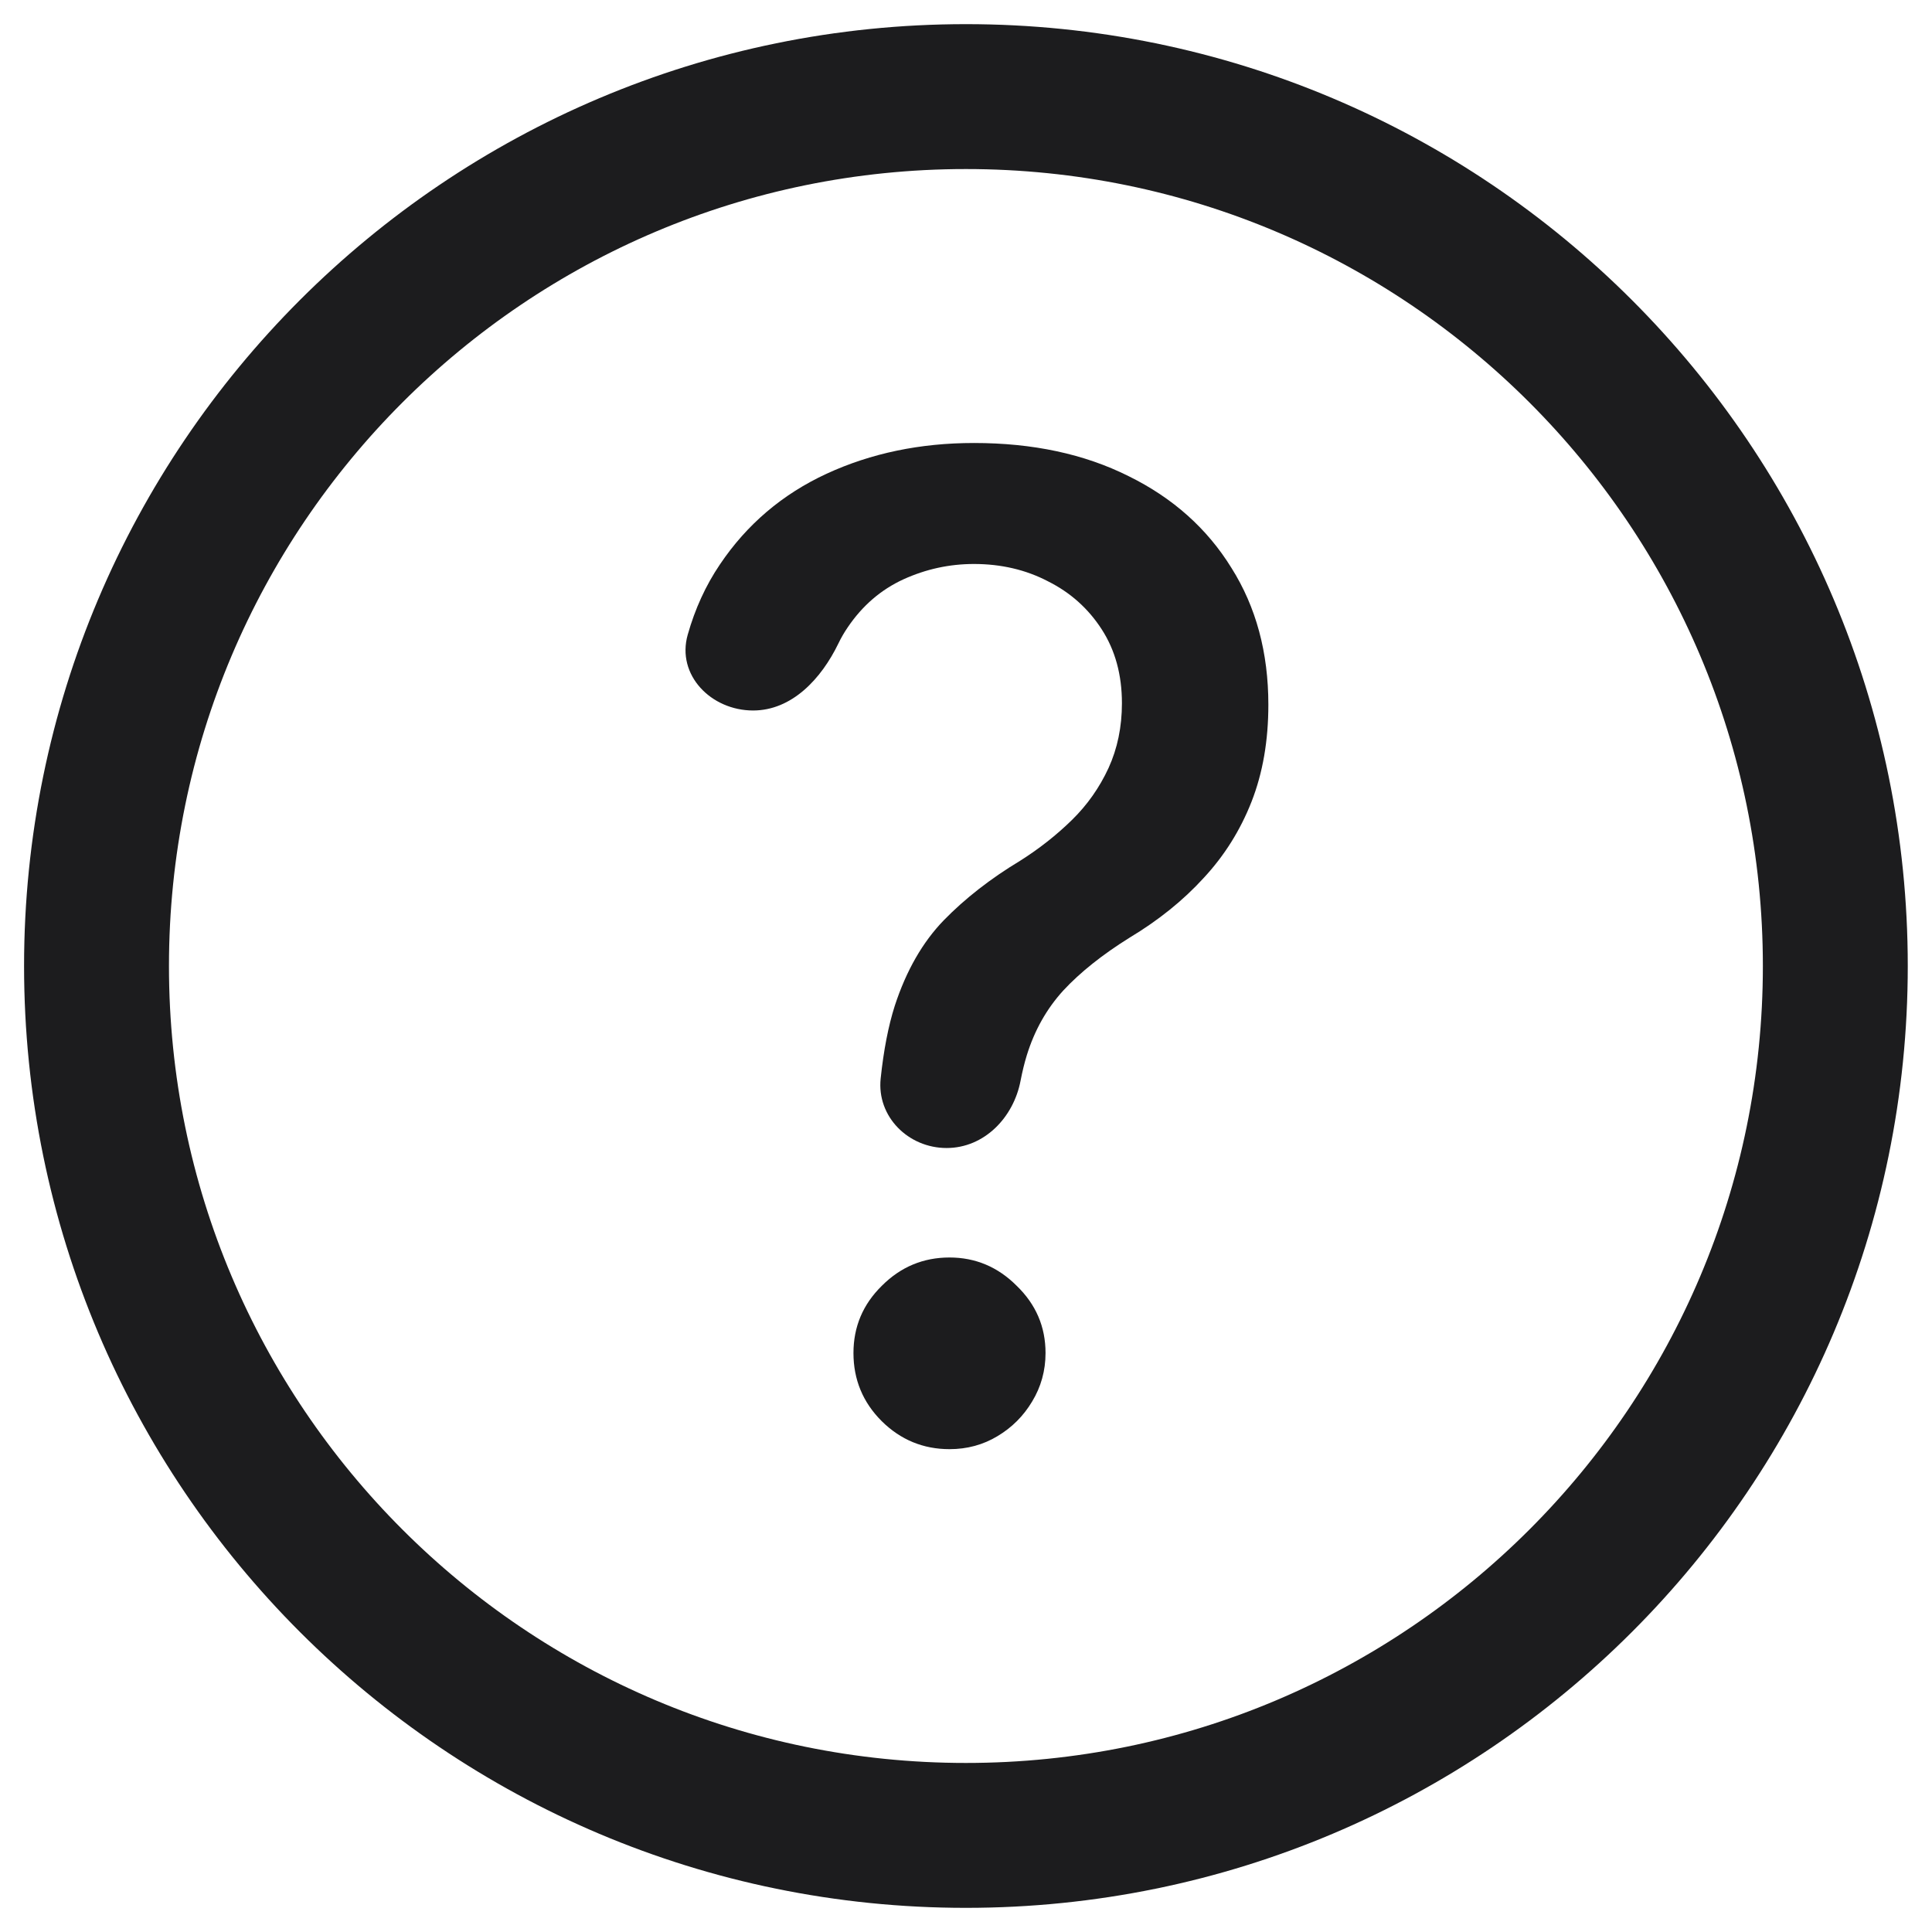
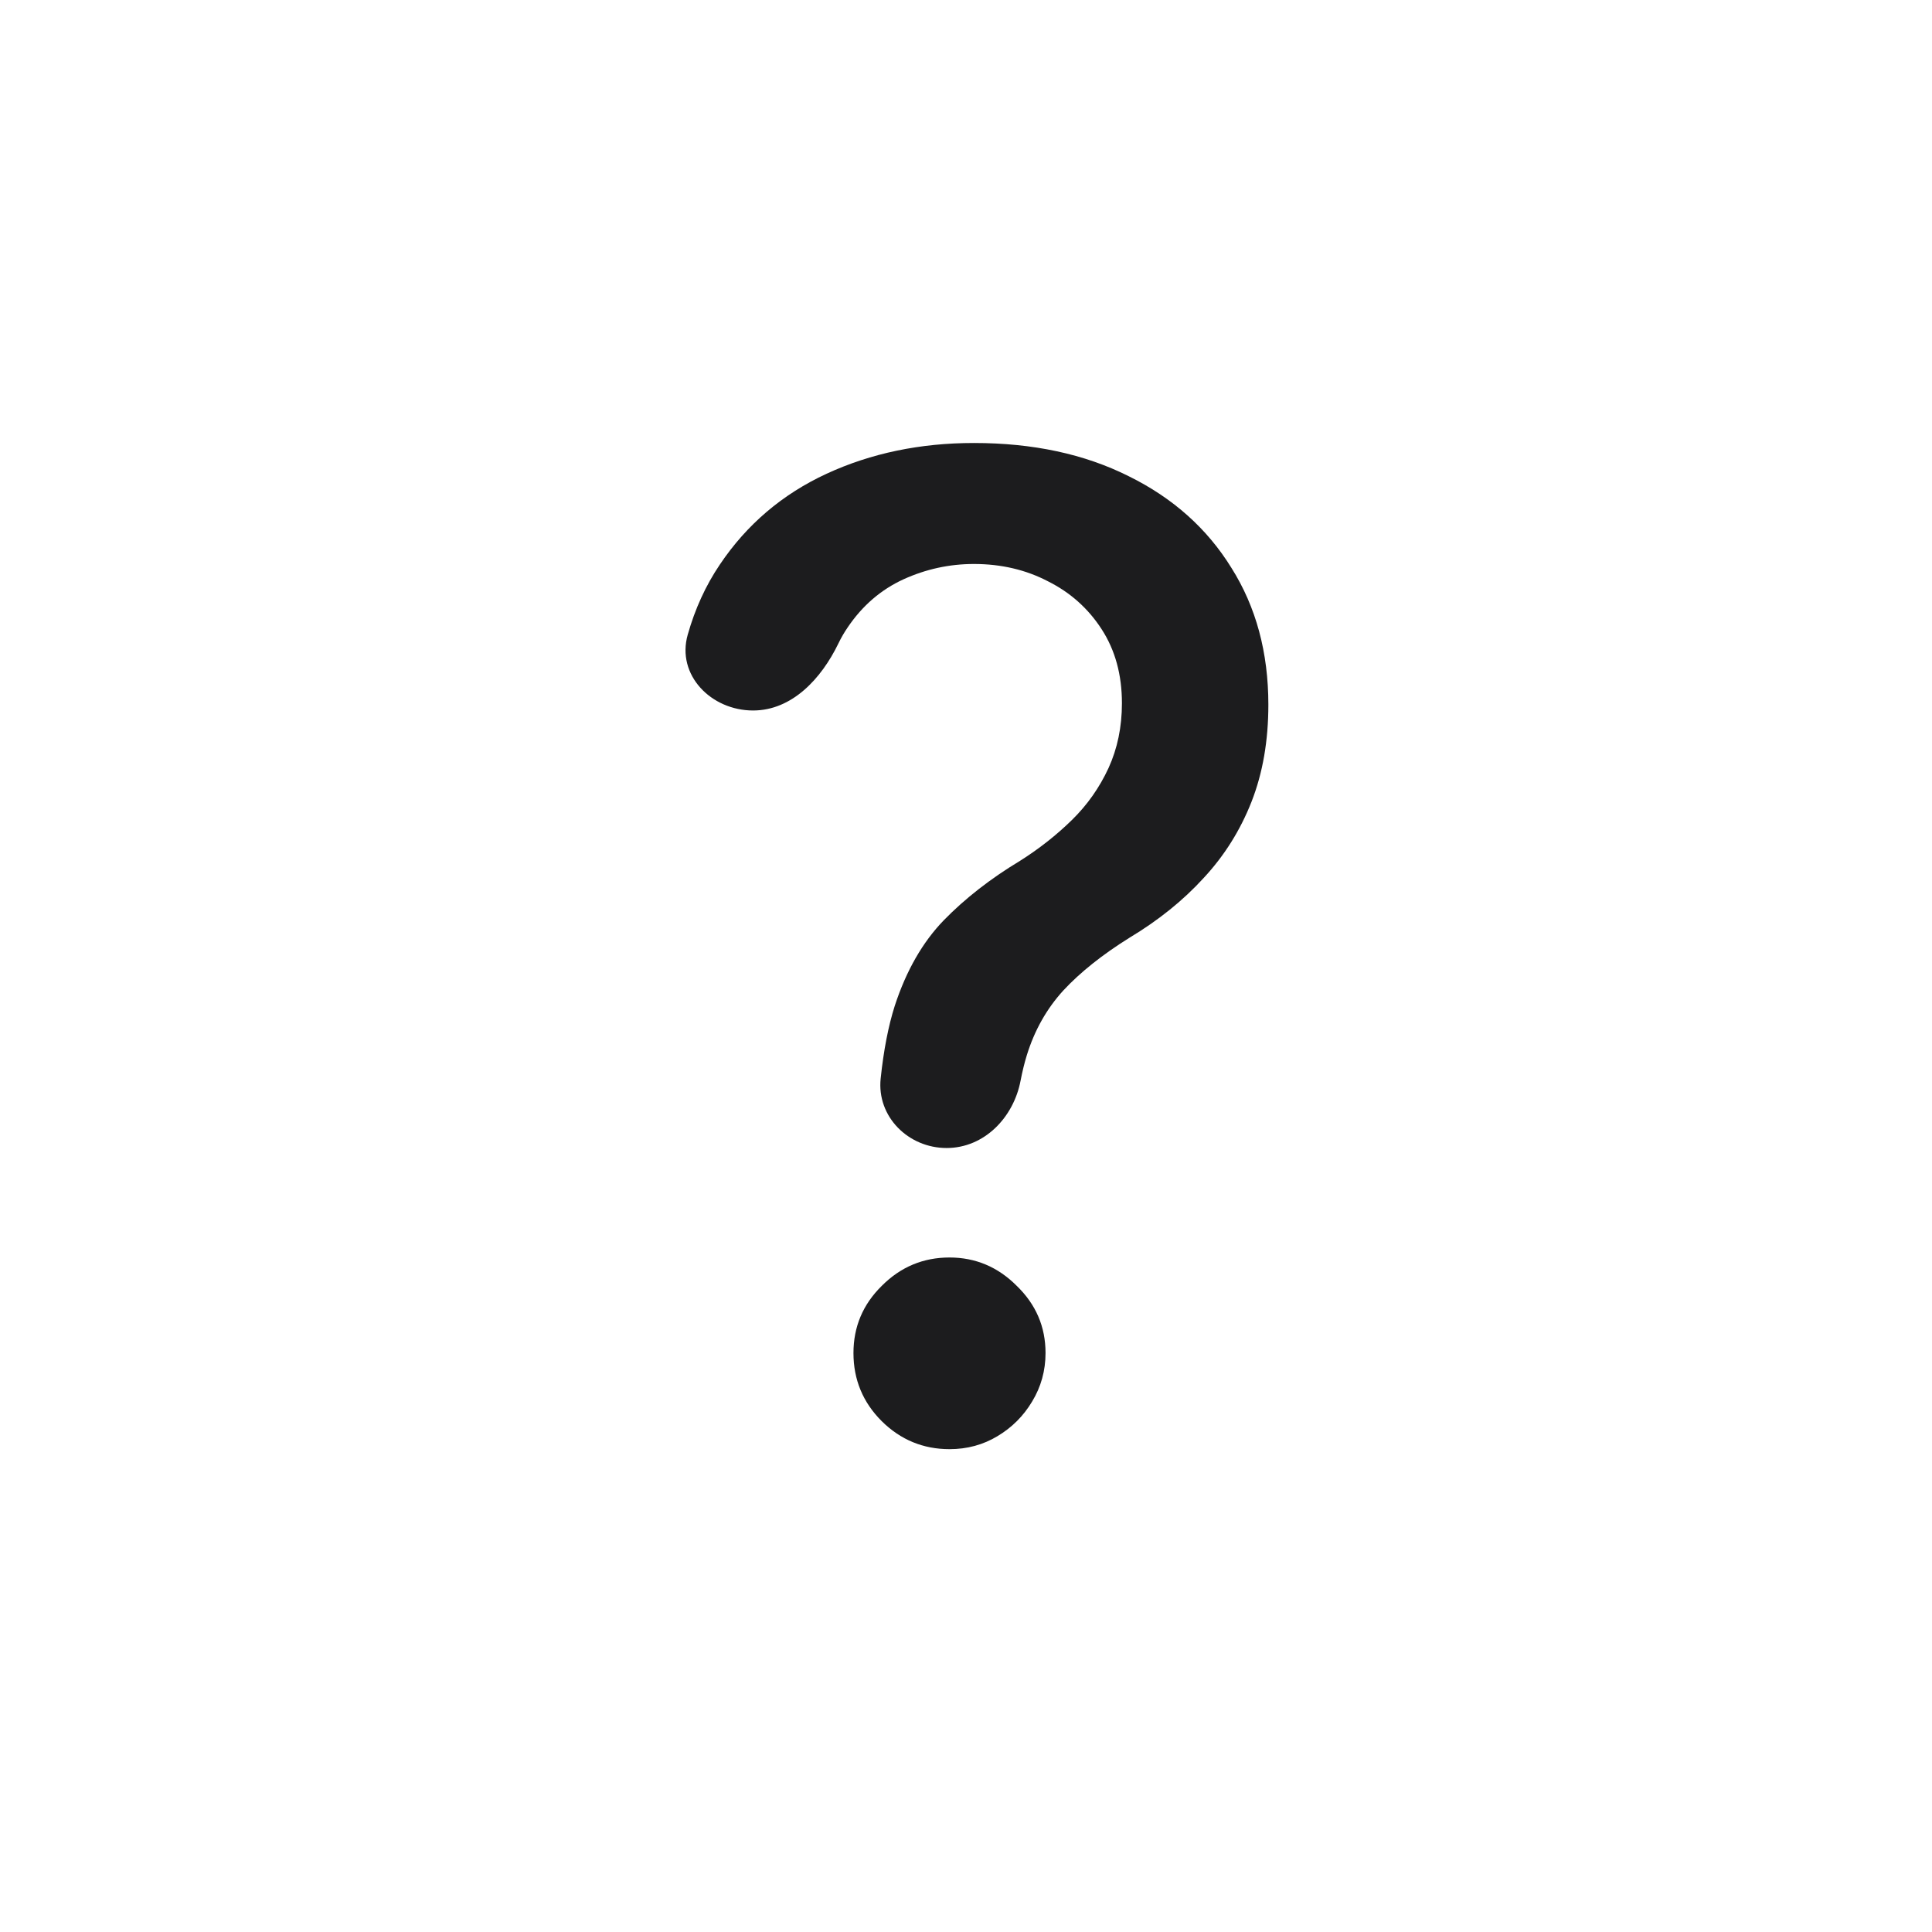
<svg xmlns="http://www.w3.org/2000/svg" width="24" height="24" viewBox="0 0 24 24" fill="none">
-   <path d="M22.799 12C22.799 17.965 17.964 22.8 11.999 22.8C6.035 22.8 1.199 17.965 1.199 12C1.199 6.036 6.035 1.2 11.999 1.2C17.964 1.2 22.799 6.036 22.799 12Z" stroke="#1C1C1E" stroke-width="1.8" stroke-linecap="round" />
  <path d="M11.759 14.261C11.283 14.261 10.89 13.871 10.94 13.397C10.977 13.047 11.035 12.746 11.115 12.495C11.258 12.057 11.461 11.704 11.723 11.433C11.986 11.163 12.302 10.916 12.672 10.693C12.911 10.542 13.125 10.373 13.316 10.186C13.507 9.999 13.658 9.784 13.77 9.542C13.881 9.299 13.937 9.031 13.937 8.736C13.937 8.382 13.853 8.076 13.686 7.818C13.519 7.559 13.296 7.36 13.018 7.221C12.744 7.078 12.437 7.006 12.099 7.006C11.793 7.006 11.501 7.07 11.222 7.197C10.944 7.325 10.713 7.523 10.53 7.794C10.487 7.857 10.448 7.924 10.414 7.995C10.203 8.431 9.838 8.826 9.355 8.826C8.834 8.826 8.401 8.386 8.543 7.885C8.634 7.563 8.767 7.272 8.943 7.012C9.277 6.515 9.719 6.139 10.268 5.885C10.821 5.63 11.431 5.503 12.099 5.503C12.831 5.503 13.471 5.64 14.02 5.915C14.569 6.185 14.995 6.565 15.297 7.054C15.603 7.539 15.756 8.106 15.756 8.754C15.756 9.2 15.687 9.602 15.547 9.959C15.408 10.313 15.21 10.63 14.951 10.908C14.696 11.187 14.39 11.433 14.032 11.648C13.694 11.859 13.42 12.077 13.209 12.304C13.002 12.531 12.851 12.799 12.755 13.11C12.725 13.207 12.7 13.312 12.678 13.424C12.591 13.883 12.226 14.261 11.759 14.261ZM11.795 18.002C11.469 18.002 11.188 17.886 10.954 17.655C10.719 17.421 10.602 17.138 10.602 16.808C10.602 16.482 10.719 16.204 10.954 15.973C11.188 15.738 11.469 15.621 11.795 15.621C12.117 15.621 12.396 15.738 12.63 15.973C12.869 16.204 12.988 16.482 12.988 16.808C12.988 17.027 12.932 17.228 12.821 17.411C12.714 17.59 12.571 17.733 12.392 17.84C12.213 17.948 12.014 18.002 11.795 18.002Z" fill="#1C1C1E" />
</svg>